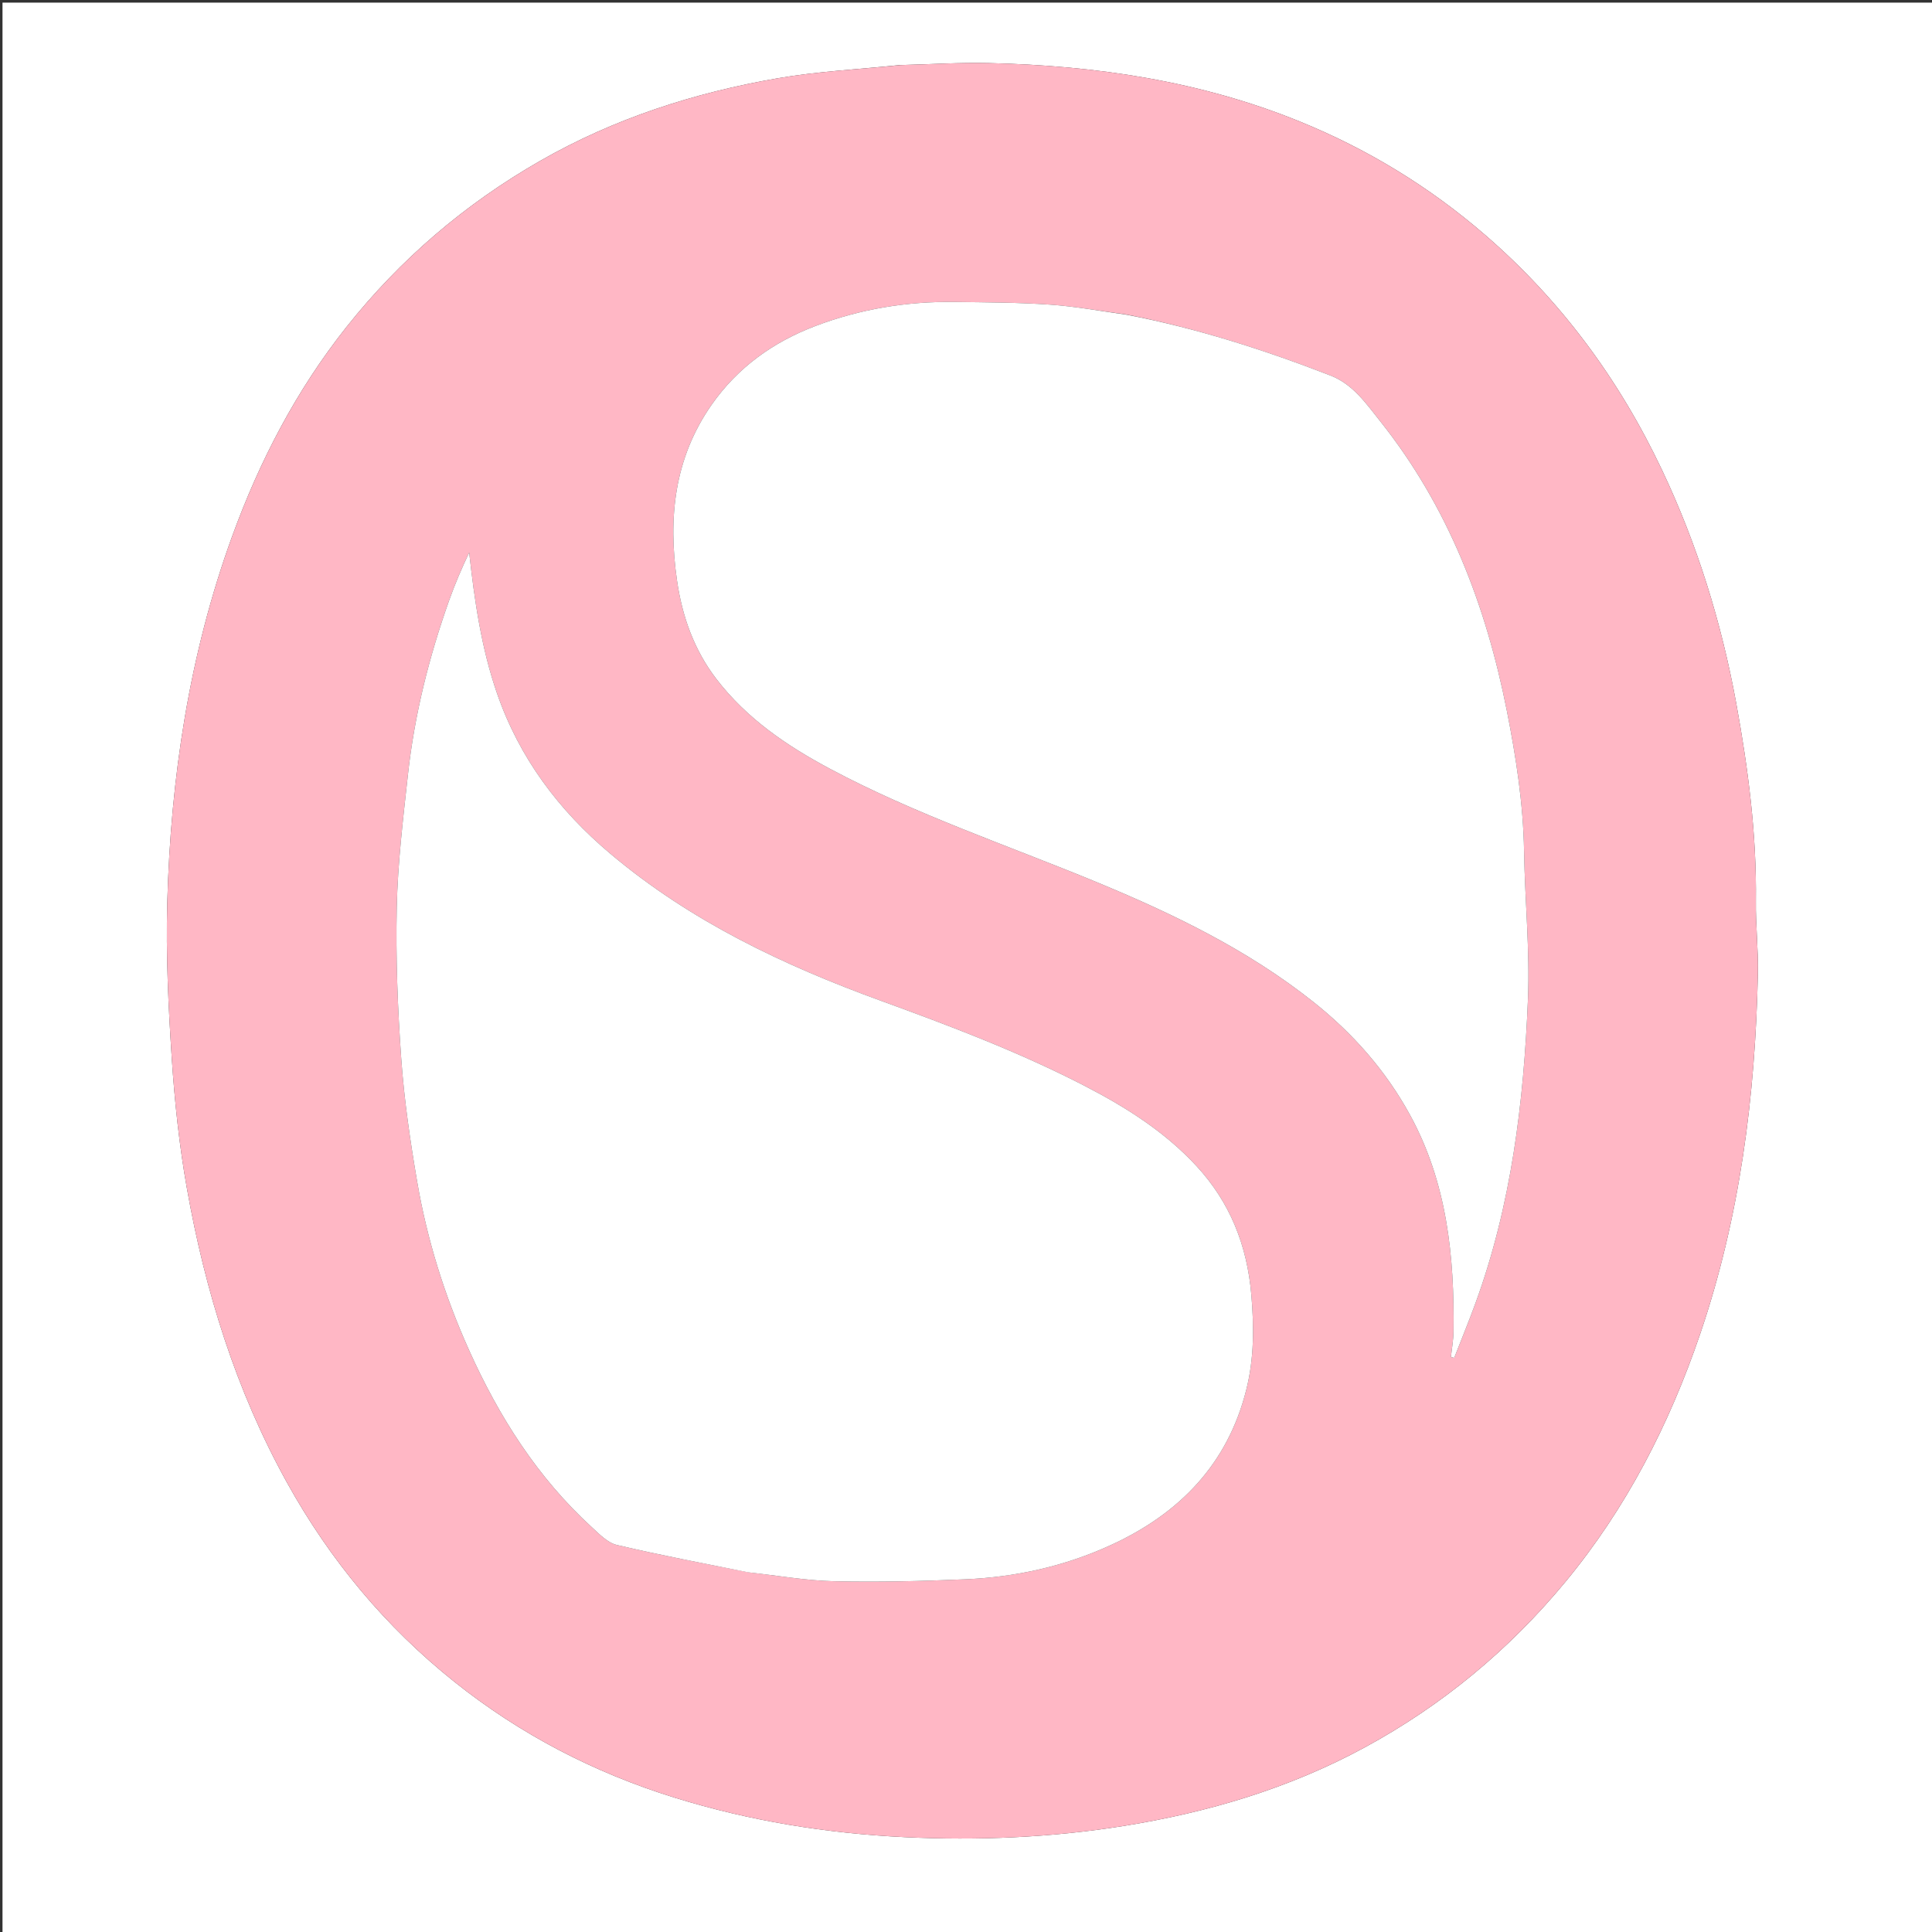
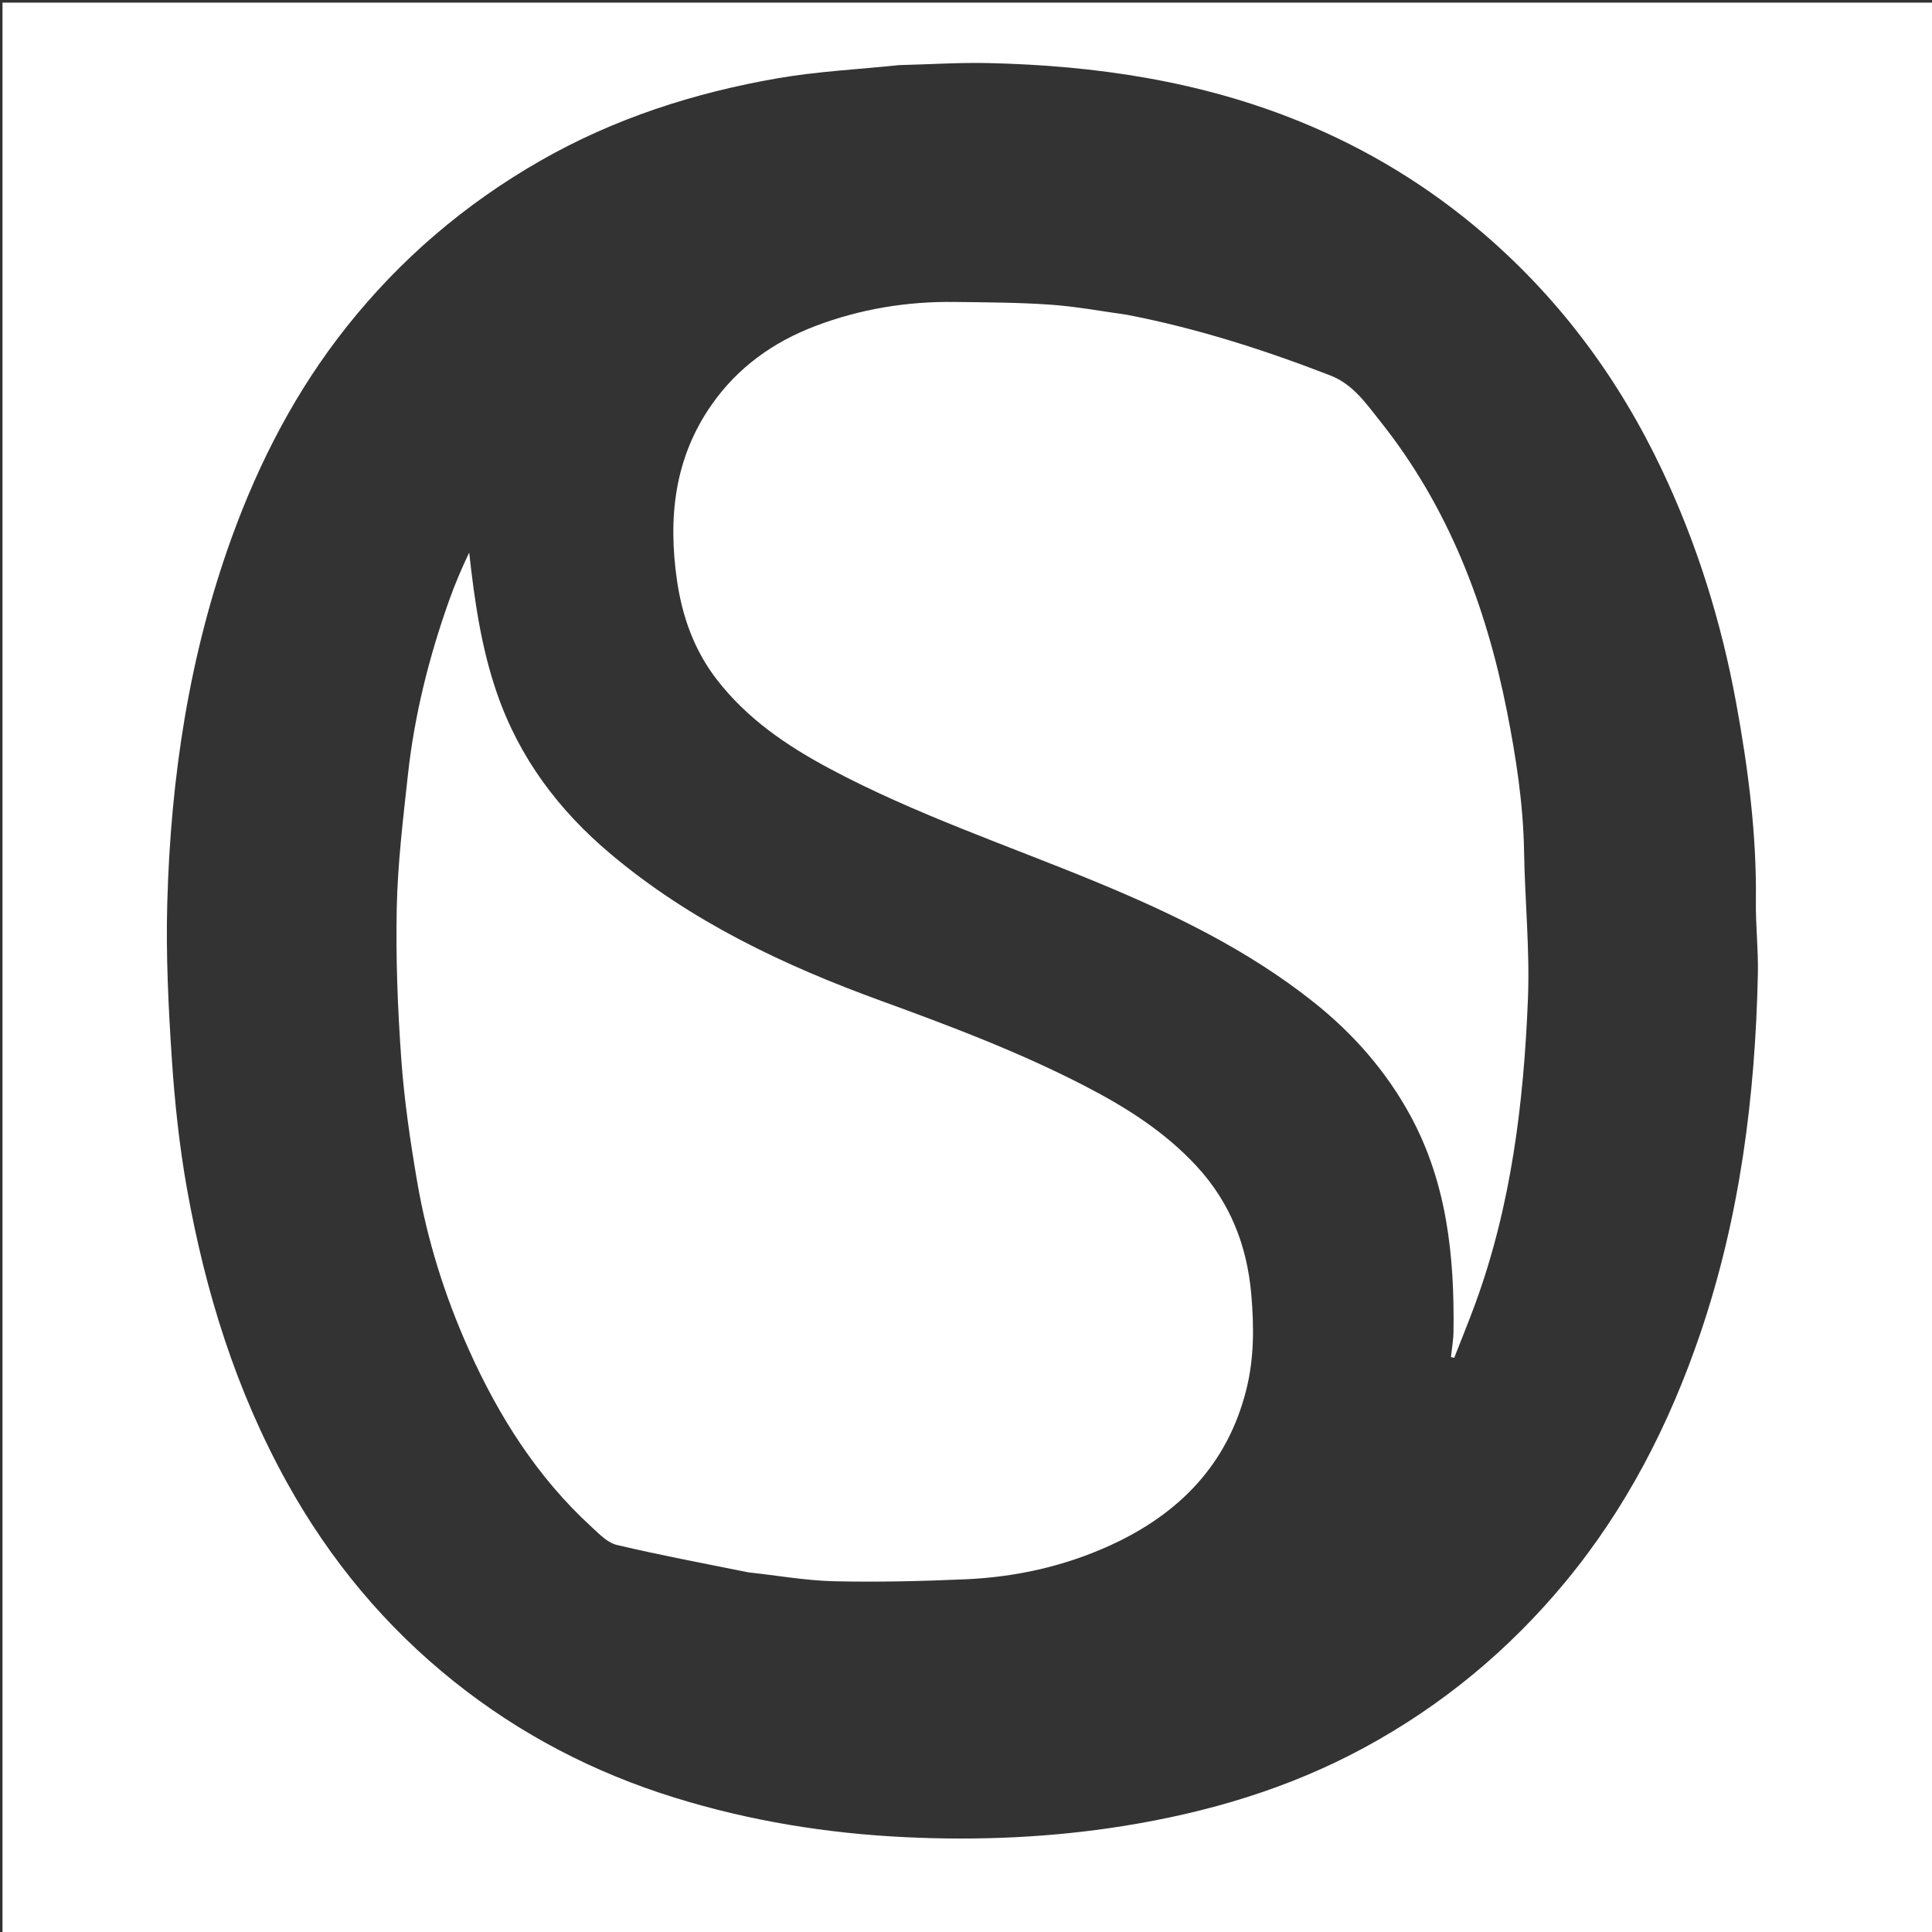
<svg xmlns="http://www.w3.org/2000/svg" version="1.1" id="Layer_1" x="0px" y="0px" width="100%" viewBox="0 0 800 800" enable-background="new 0 0 800 800" xml:space="preserve">
  <rect x="0" y="0" width="800" height="800" fill="#333333" stroke="none" />
  <path fill="#FFFFFF" opacity="1" stroke="none" d=" M446,801   C297.356,801 149.213,801 1.035,801   C1.035,534.398 1.035,267.796 1.035,1.097   C267.56,1.097 534.121,1.097 800.84,1.097   C800.84,267.667 800.84,534.333 800.84,801   C682.796,801 564.648,801 446,801  M372.416,26.956   C355.613,28.709 338.649,29.532 322.041,32.409   C287.461,38.4 254.338,49.043 223.67,66.611   C192.547,84.44 165.753,107.329 143.489,135.377   C122.73,161.531 107.491,190.813 96.109,222.138   C78.3,271.154 70.679,322.055 69.261,373.903   C68.677,395.288 69.717,416.774 71.128,438.141   C72.316,456.139 74.218,474.188 77.37,491.936   C84.962,534.69 97.691,575.798 118.906,614.031   C136.655,646.018 159.599,673.607 188.112,696.371   C215.406,718.161 245.935,734.008 279.4,744.383   C310.496,754.024 342.393,759.171 374.695,760.728   C404.879,762.183 435.12,760.919 465.126,756.115   C500.172,750.505 533.702,740.59 565.037,723.596   C597.174,706.168 624.792,683.269 648.047,655.204   C673.39,624.62 691.239,589.819 704.002,552.346   C720.477,503.971 726.835,453.935 727.901,403.096   C728.109,393.152 726.948,383.182 727.073,373.232   C727.422,345.548 723.882,318.264 718.921,291.144   C712.798,257.663 702.765,225.356 688.179,194.562   C670.437,157.108 646.356,124.423 614.883,97.224   C591.866,77.333 566.259,61.722 538.186,50.302   C496.91,33.51 453.543,27.119 409.274,26.115   C397.319,25.843 385.34,26.641 372.416,26.956  z" />
-   <path fill="#FFB7C5" opacity="1" stroke="none" d=" M372.894,26.952   C385.34,26.641 397.319,25.843 409.274,26.115   C453.543,27.119 496.91,33.51 538.186,50.302   C566.259,61.722 591.866,77.333 614.883,97.224   C646.356,124.423 670.437,157.108 688.179,194.562   C702.765,225.356 712.798,257.663 718.921,291.144   C723.882,318.264 727.422,345.548 727.073,373.232   C726.948,383.182 728.109,393.152 727.901,403.096   C726.835,453.935 720.477,503.971 704.002,552.346   C691.239,589.819 673.39,624.62 648.047,655.204   C624.792,683.269 597.174,706.168 565.037,723.596   C533.702,740.59 500.172,750.505 465.126,756.115   C435.12,760.919 404.879,762.183 374.695,760.728   C342.393,759.171 310.496,754.024 279.4,744.383   C245.935,734.008 215.406,718.161 188.112,696.371   C159.599,673.607 136.655,646.018 118.906,614.031   C97.691,575.798 84.962,534.69 77.37,491.936   C74.218,474.188 72.316,456.139 71.128,438.141   C69.717,416.774 68.677,395.288 69.261,373.903   C70.679,322.055 78.3,271.154 96.109,222.138   C107.491,190.813 122.73,161.531 143.489,135.377   C165.753,107.329 192.547,84.44 223.67,66.611   C254.338,49.043 287.461,38.4 322.041,32.409   C338.649,29.532 355.613,28.709 372.894,26.952  M310.277,651.096   C321.968,652.381 333.64,654.488 345.354,654.761   C363.465,655.182 381.622,654.731 399.729,653.951   C420.634,653.05 440.903,648.527 459.958,639.791   C488.307,626.793 508.391,606.326 516.116,575.234   C519.317,562.348 519.275,549.41 518.153,536.216   C516.412,515.75 509.378,497.891 495.385,482.773   C482.295,468.63 466.32,458.537 449.407,449.78   C422.175,435.681 393.559,424.876 364.797,414.411   C324.417,399.718 285.965,381.493 252.754,353.53   C231.294,335.462 215.082,313.877 205.824,287.171   C199.274,268.277 196.489,248.736 194.279,228.802   C191.227,235.222 188.437,241.711 186.071,248.352   C177.688,271.878 171.617,296 168.907,320.843   C166.915,339.099 164.684,357.413 164.291,375.738   C163.842,396.634 164.665,417.617 166.155,438.475   C167.369,455.456 169.852,472.399 172.722,489.197   C176.849,513.348 184.156,536.664 194.203,559.021   C206.585,586.573 222.532,611.763 245.011,632.338   C248.155,635.216 251.57,638.824 255.418,639.732   C273.302,643.956 291.382,647.347 310.277,651.096  M466.185,130.201   C455.686,128.801 445.225,126.864 434.68,126.137   C421.589,125.235 408.431,125.2 395.298,125.031   C375.515,124.776 356.268,127.939 337.735,134.956   C320.201,141.596 305.508,152.114 294.678,167.588   C279.165,189.753 276.57,214.549 280.353,240.502   C282.517,255.349 287.439,269.181 296.686,281.219   C309.226,297.543 325.756,308.789 343.679,318.347   C379.014,337.19 416.925,349.918 453.788,365.145   C485.672,378.316 516.655,393.27 543.893,414.922   C560.223,427.903 573.784,443.281 583.824,461.616   C599.178,489.654 602.297,520.202 601.864,551.423   C601.816,554.926 601.17,558.421 600.802,561.919   C601.255,562.028 601.708,562.137 602.161,562.246   C605.092,554.731 608.162,547.267 610.931,539.692   C625.792,499.039 630.944,456.6 632.682,413.757   C633.507,393.399 631.423,372.935 631.081,352.512   C630.752,332.844 627.759,313.542 623.958,294.34   C615.29,250.561 599.64,209.749 571.558,174.49   C565.724,167.164 560.261,159.111 550.877,155.478   C523.581,144.912 495.805,135.965 466.185,130.201  z" />
  <path fill="#FFFFFF" opacity="1" stroke="none" d=" M309.835,651.066   C291.382,647.347 273.302,643.956 255.418,639.732   C251.57,638.824 248.155,635.216 245.011,632.338   C222.532,611.763 206.585,586.573 194.203,559.021   C184.156,536.664 176.849,513.348 172.722,489.197   C169.852,472.399 167.369,455.456 166.155,438.475   C164.665,417.617 163.842,396.634 164.291,375.738   C164.684,357.413 166.915,339.099 168.907,320.843   C171.617,296 177.688,271.878 186.071,248.352   C188.437,241.711 191.227,235.222 194.279,228.802   C196.489,248.736 199.274,268.277 205.824,287.171   C215.082,313.877 231.294,335.462 252.754,353.53   C285.965,381.493 324.417,399.718 364.797,414.411   C393.559,424.876 422.175,435.681 449.407,449.78   C466.32,458.537 482.295,468.63 495.385,482.773   C509.378,497.891 516.412,515.75 518.153,536.216   C519.275,549.41 519.317,562.348 516.116,575.234   C508.391,606.326 488.307,626.793 459.958,639.791   C440.903,648.527 420.634,653.05 399.729,653.951   C381.622,654.731 363.465,655.182 345.354,654.761   C333.64,654.488 321.968,652.381 309.835,651.066  z" />
  <path fill="#FFFFFF" opacity="1" stroke="none" d=" M466.591,130.337   C495.805,135.965 523.581,144.912 550.877,155.478   C560.261,159.111 565.724,167.164 571.558,174.49   C599.64,209.749 615.29,250.561 623.958,294.34   C627.759,313.542 630.752,332.844 631.081,352.512   C631.423,372.935 633.507,393.399 632.682,413.757   C630.944,456.6 625.792,499.039 610.931,539.692   C608.162,547.267 605.092,554.731 602.161,562.246   C601.708,562.137 601.255,562.028 600.802,561.919   C601.17,558.421 601.816,554.926 601.864,551.423   C602.297,520.202 599.178,489.654 583.824,461.616   C573.784,443.281 560.223,427.903 543.893,414.922   C516.655,393.27 485.672,378.316 453.788,365.145   C416.925,349.918 379.014,337.19 343.679,318.347   C325.756,308.789 309.226,297.543 296.686,281.219   C287.439,269.181 282.517,255.349 280.353,240.502   C276.57,214.549 279.165,189.753 294.678,167.588   C305.508,152.114 320.201,141.596 337.735,134.956   C356.268,127.939 375.515,124.776 395.298,125.031   C408.431,125.2 421.589,125.235 434.68,126.137   C445.225,126.864 455.686,128.801 466.591,130.337  z" />
</svg>